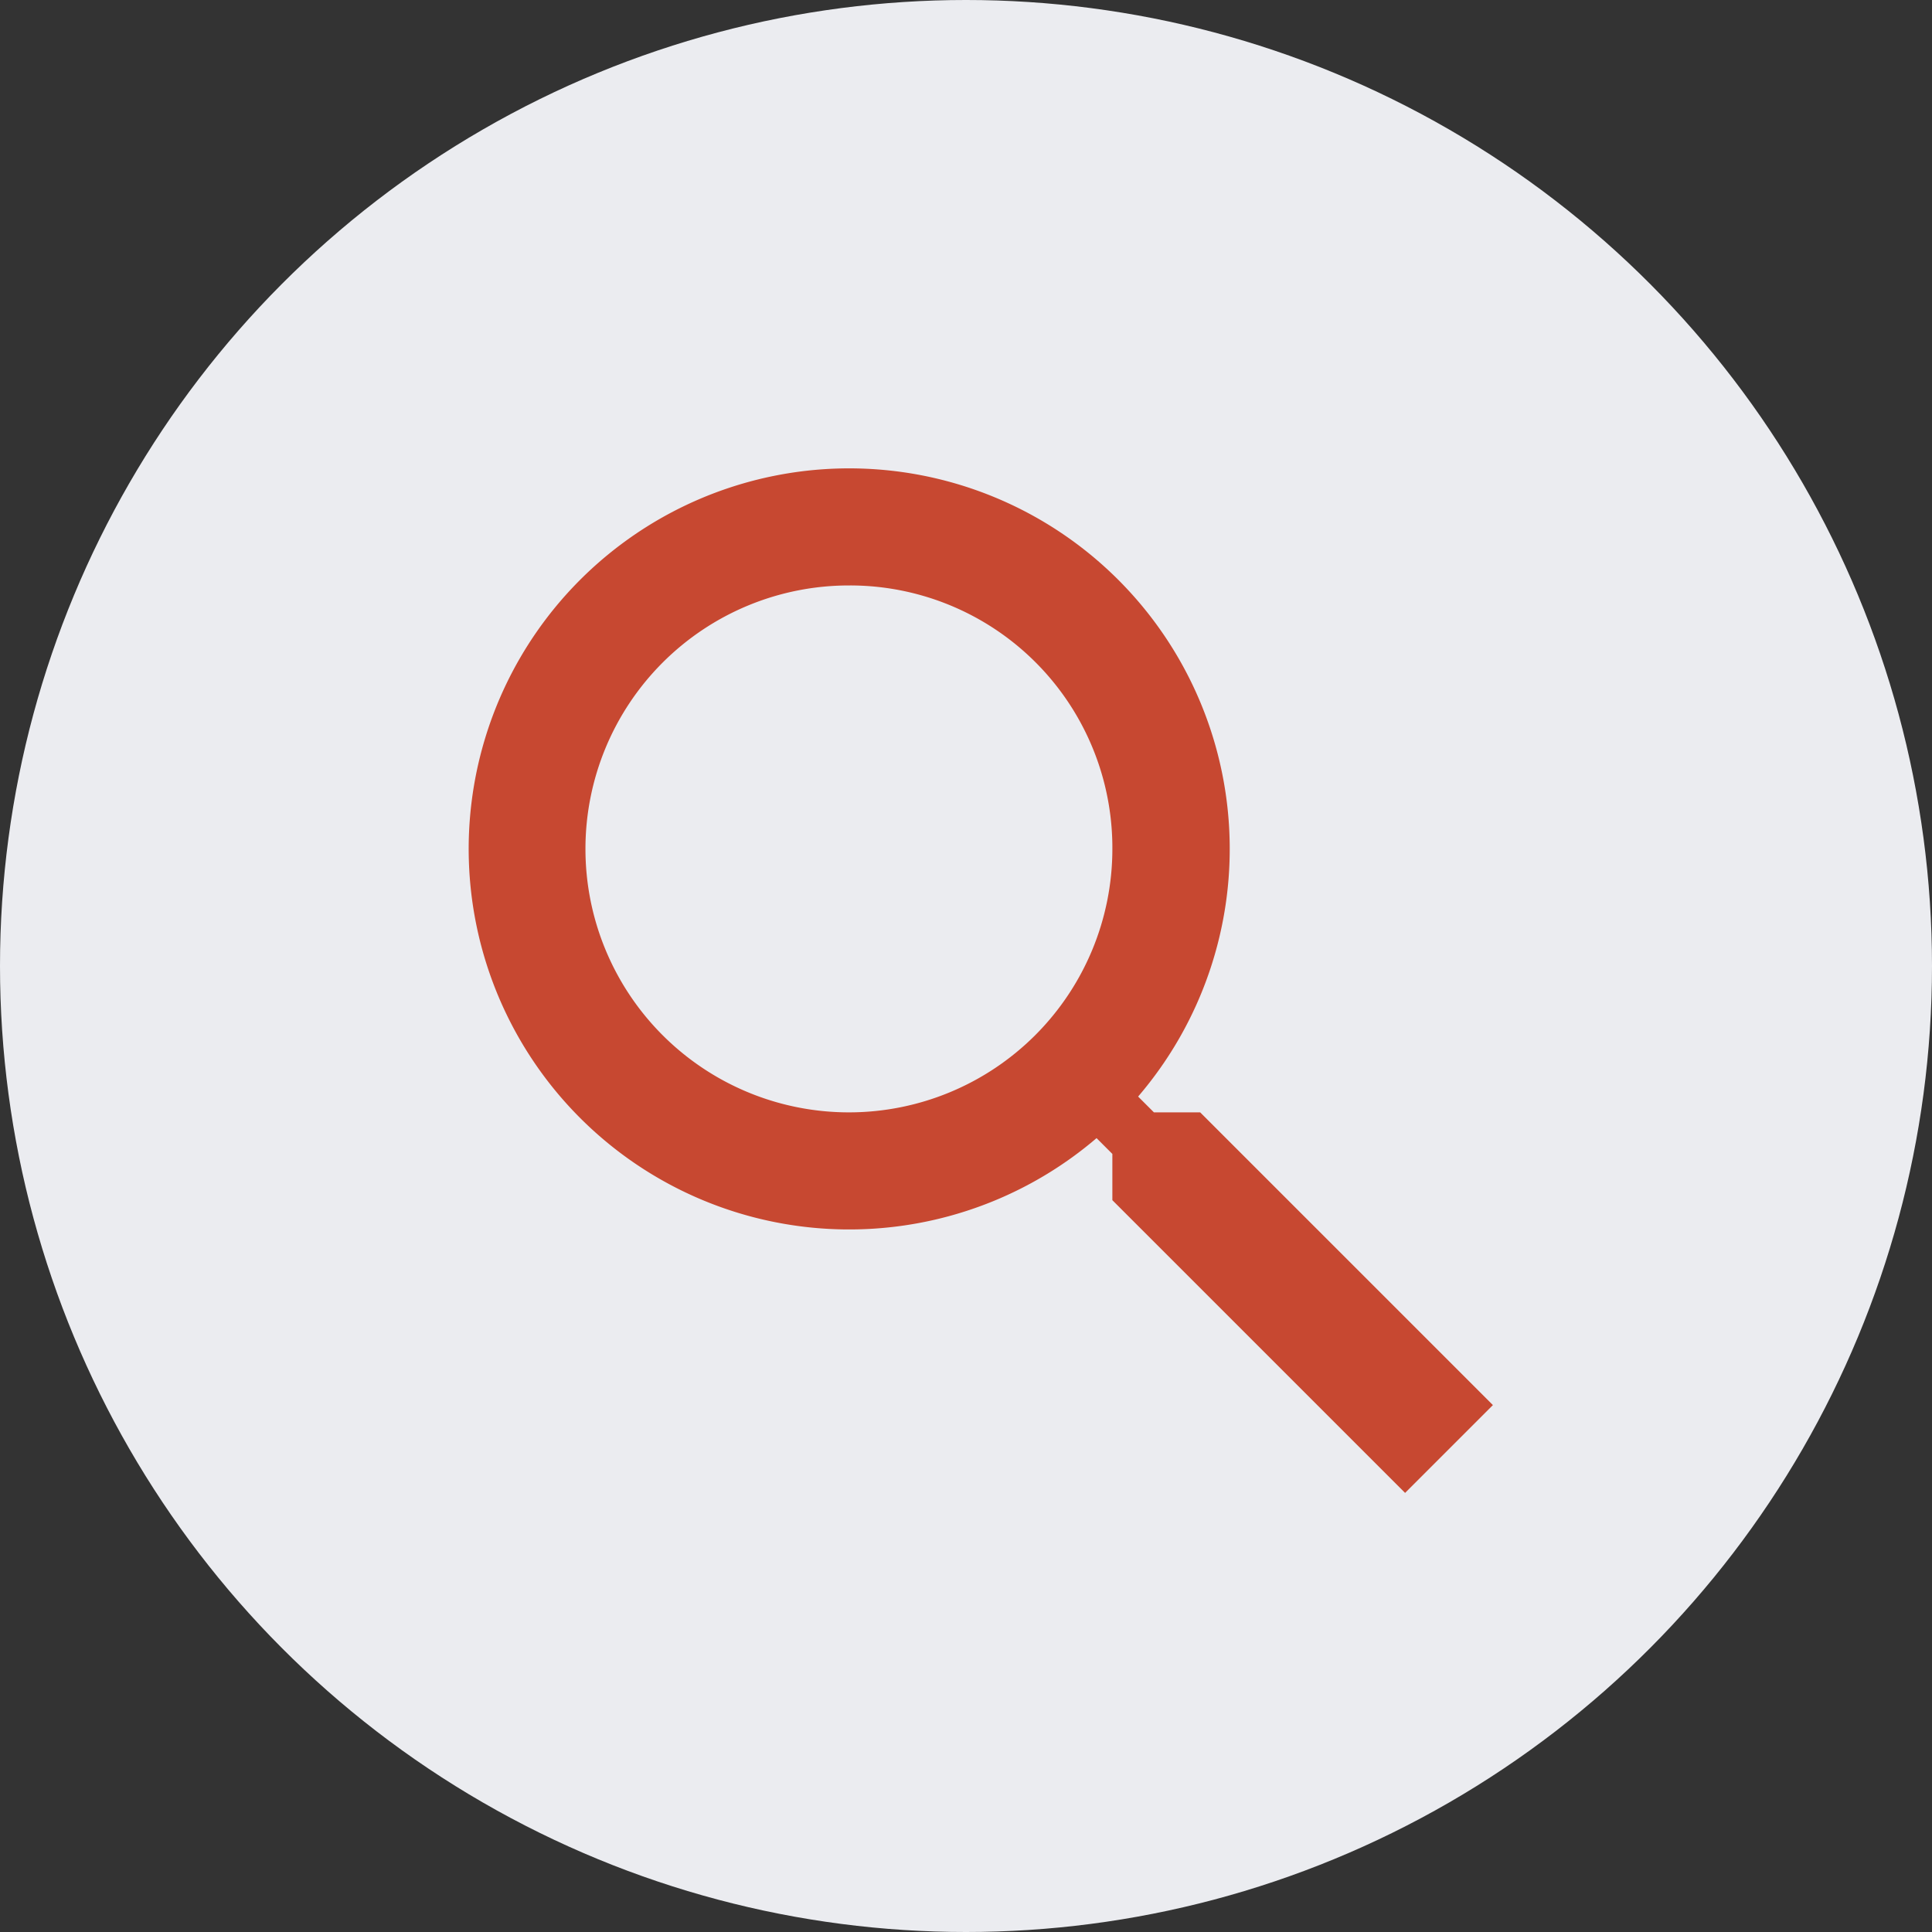
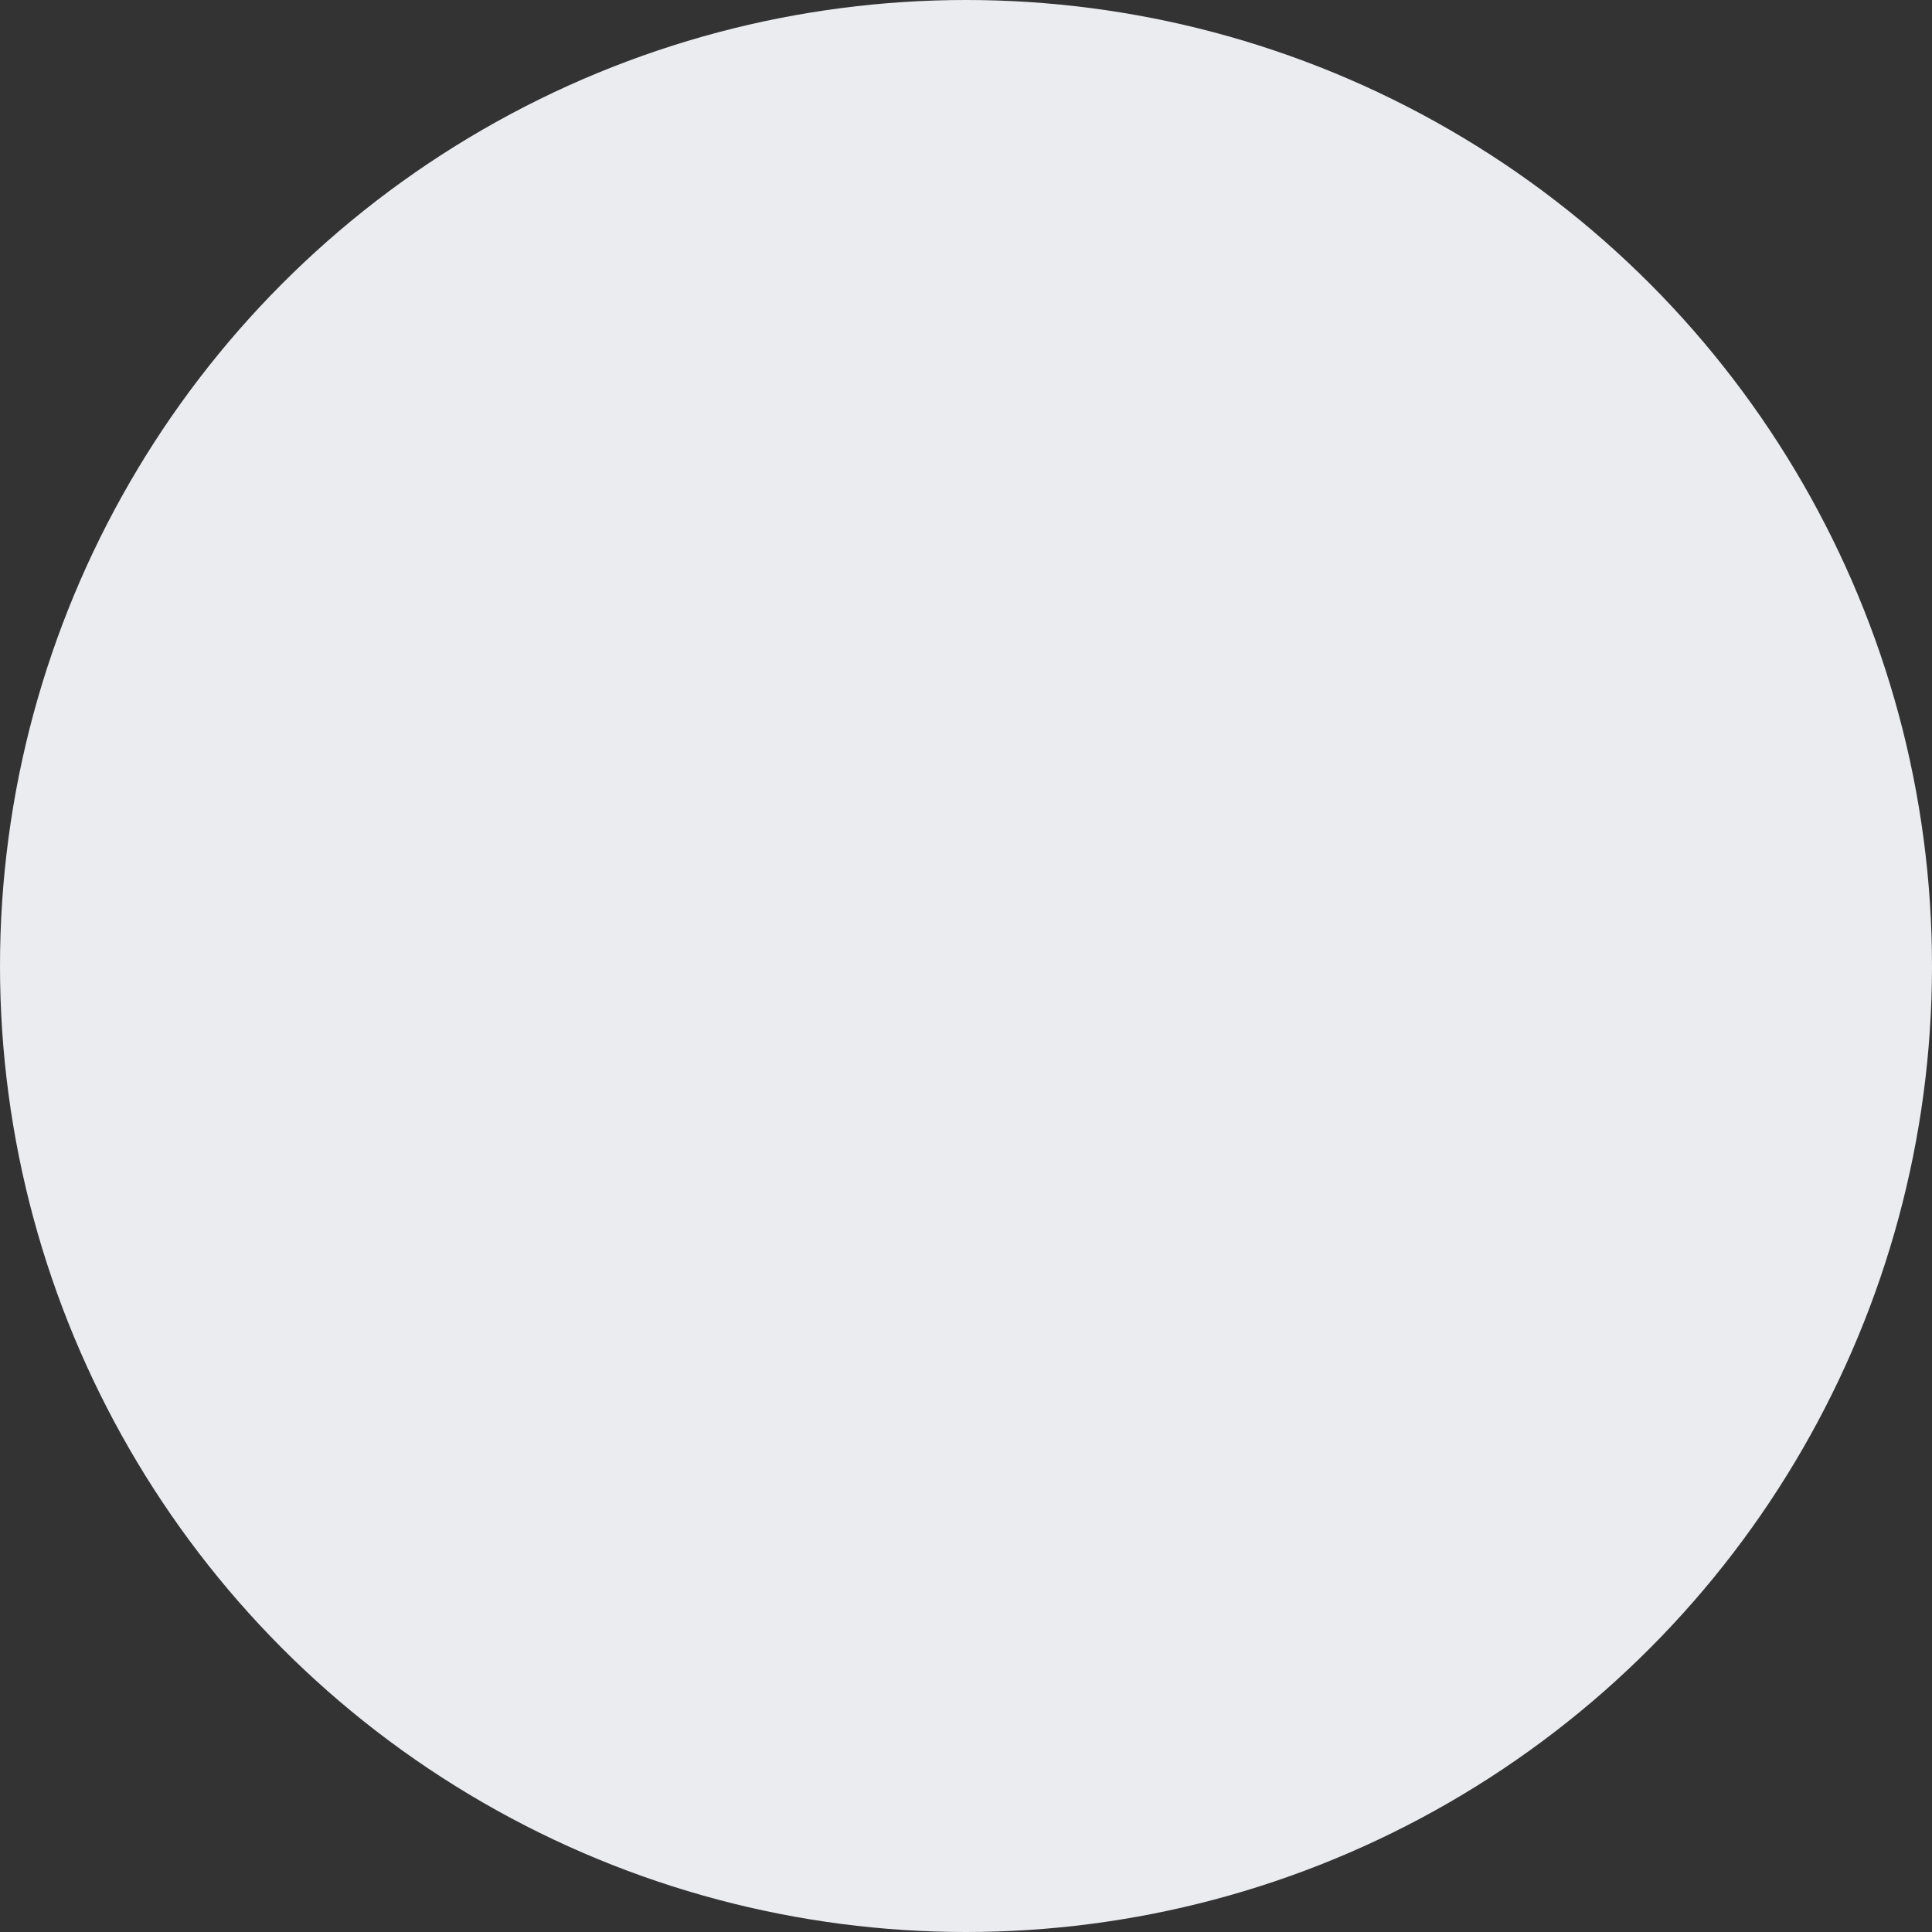
<svg xmlns="http://www.w3.org/2000/svg" width="33" height="33" viewBox="0 0 33 33">
  <rect x="0" y="0" width="33" height="33" fill="#333333" stroke="none" />
  <g id="Group_171" data-name="Group 171" transform="translate(-744 -792)">
    <circle id="Ellipse_147" data-name="Ellipse 147" cx="16.5" cy="16.5" r="16.5" transform="translate(744 792)" fill="#ebecf0" />
-     <path id="magnify_1_" data-name="magnify(1)" d="M9.5,3a6.5,6.5,0,0,1,4.94,10.73l.27.27h.79l5,5L19,20.5l-5-5v-.79l-.27-.27A6.5,6.5,0,1,1,9.5,3m0,2A4.5,4.5,0,1,0,14,9.5,4.481,4.481,0,0,0,9.5,5Z" transform="translate(749 797)" fill="#c74831" />
  </g>
</svg>